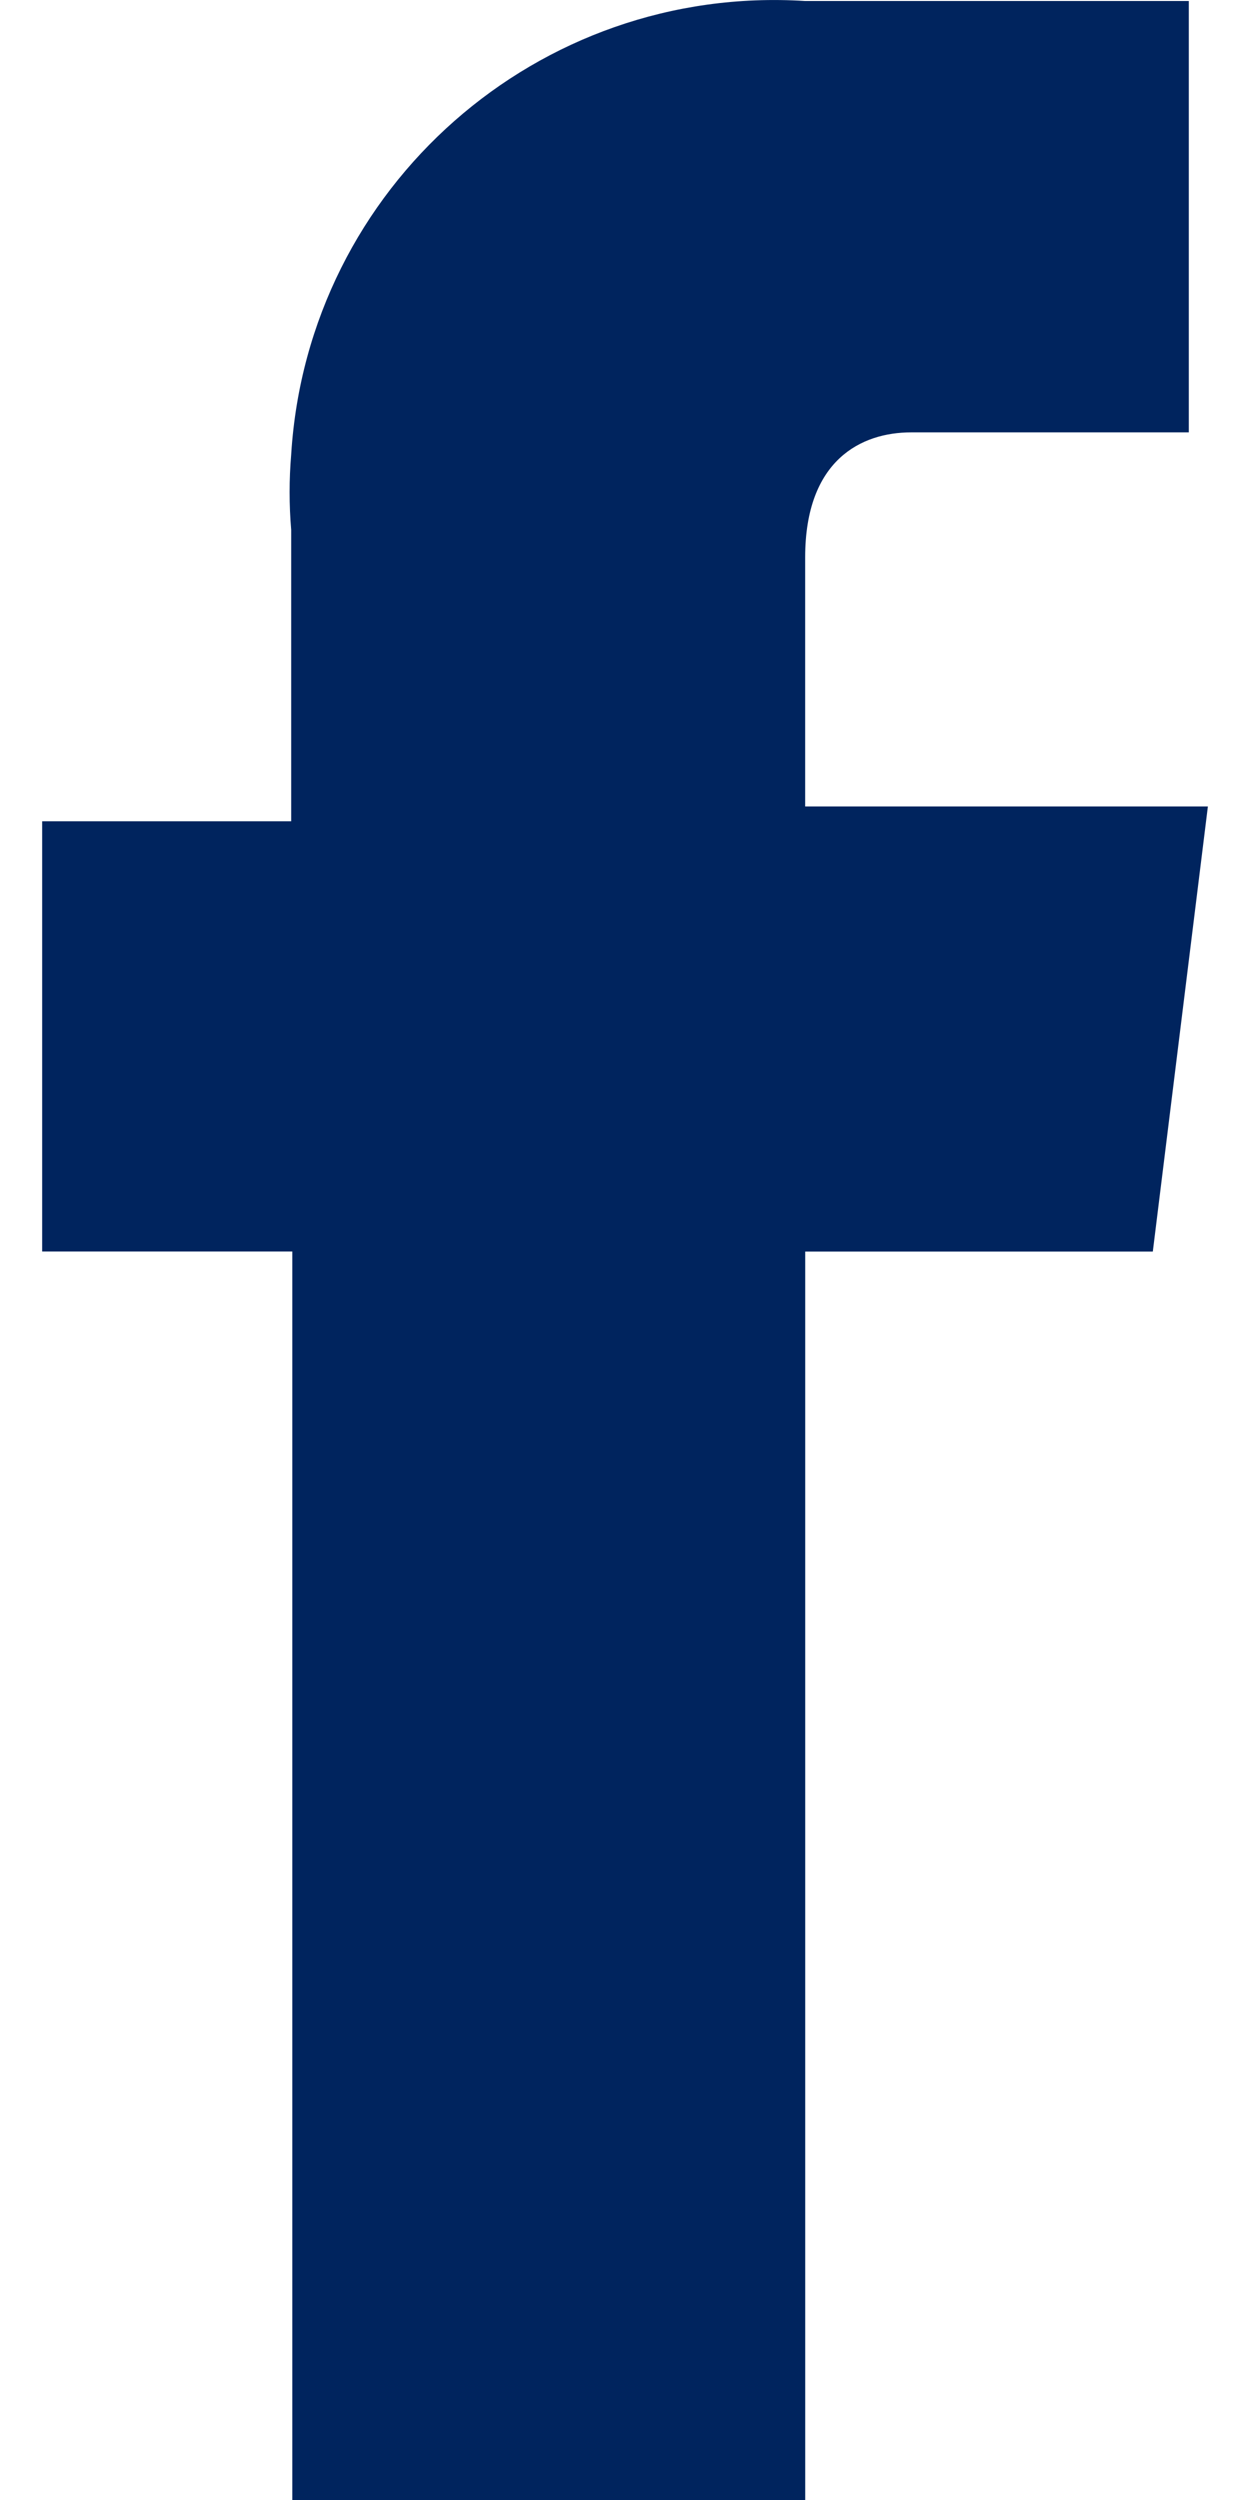
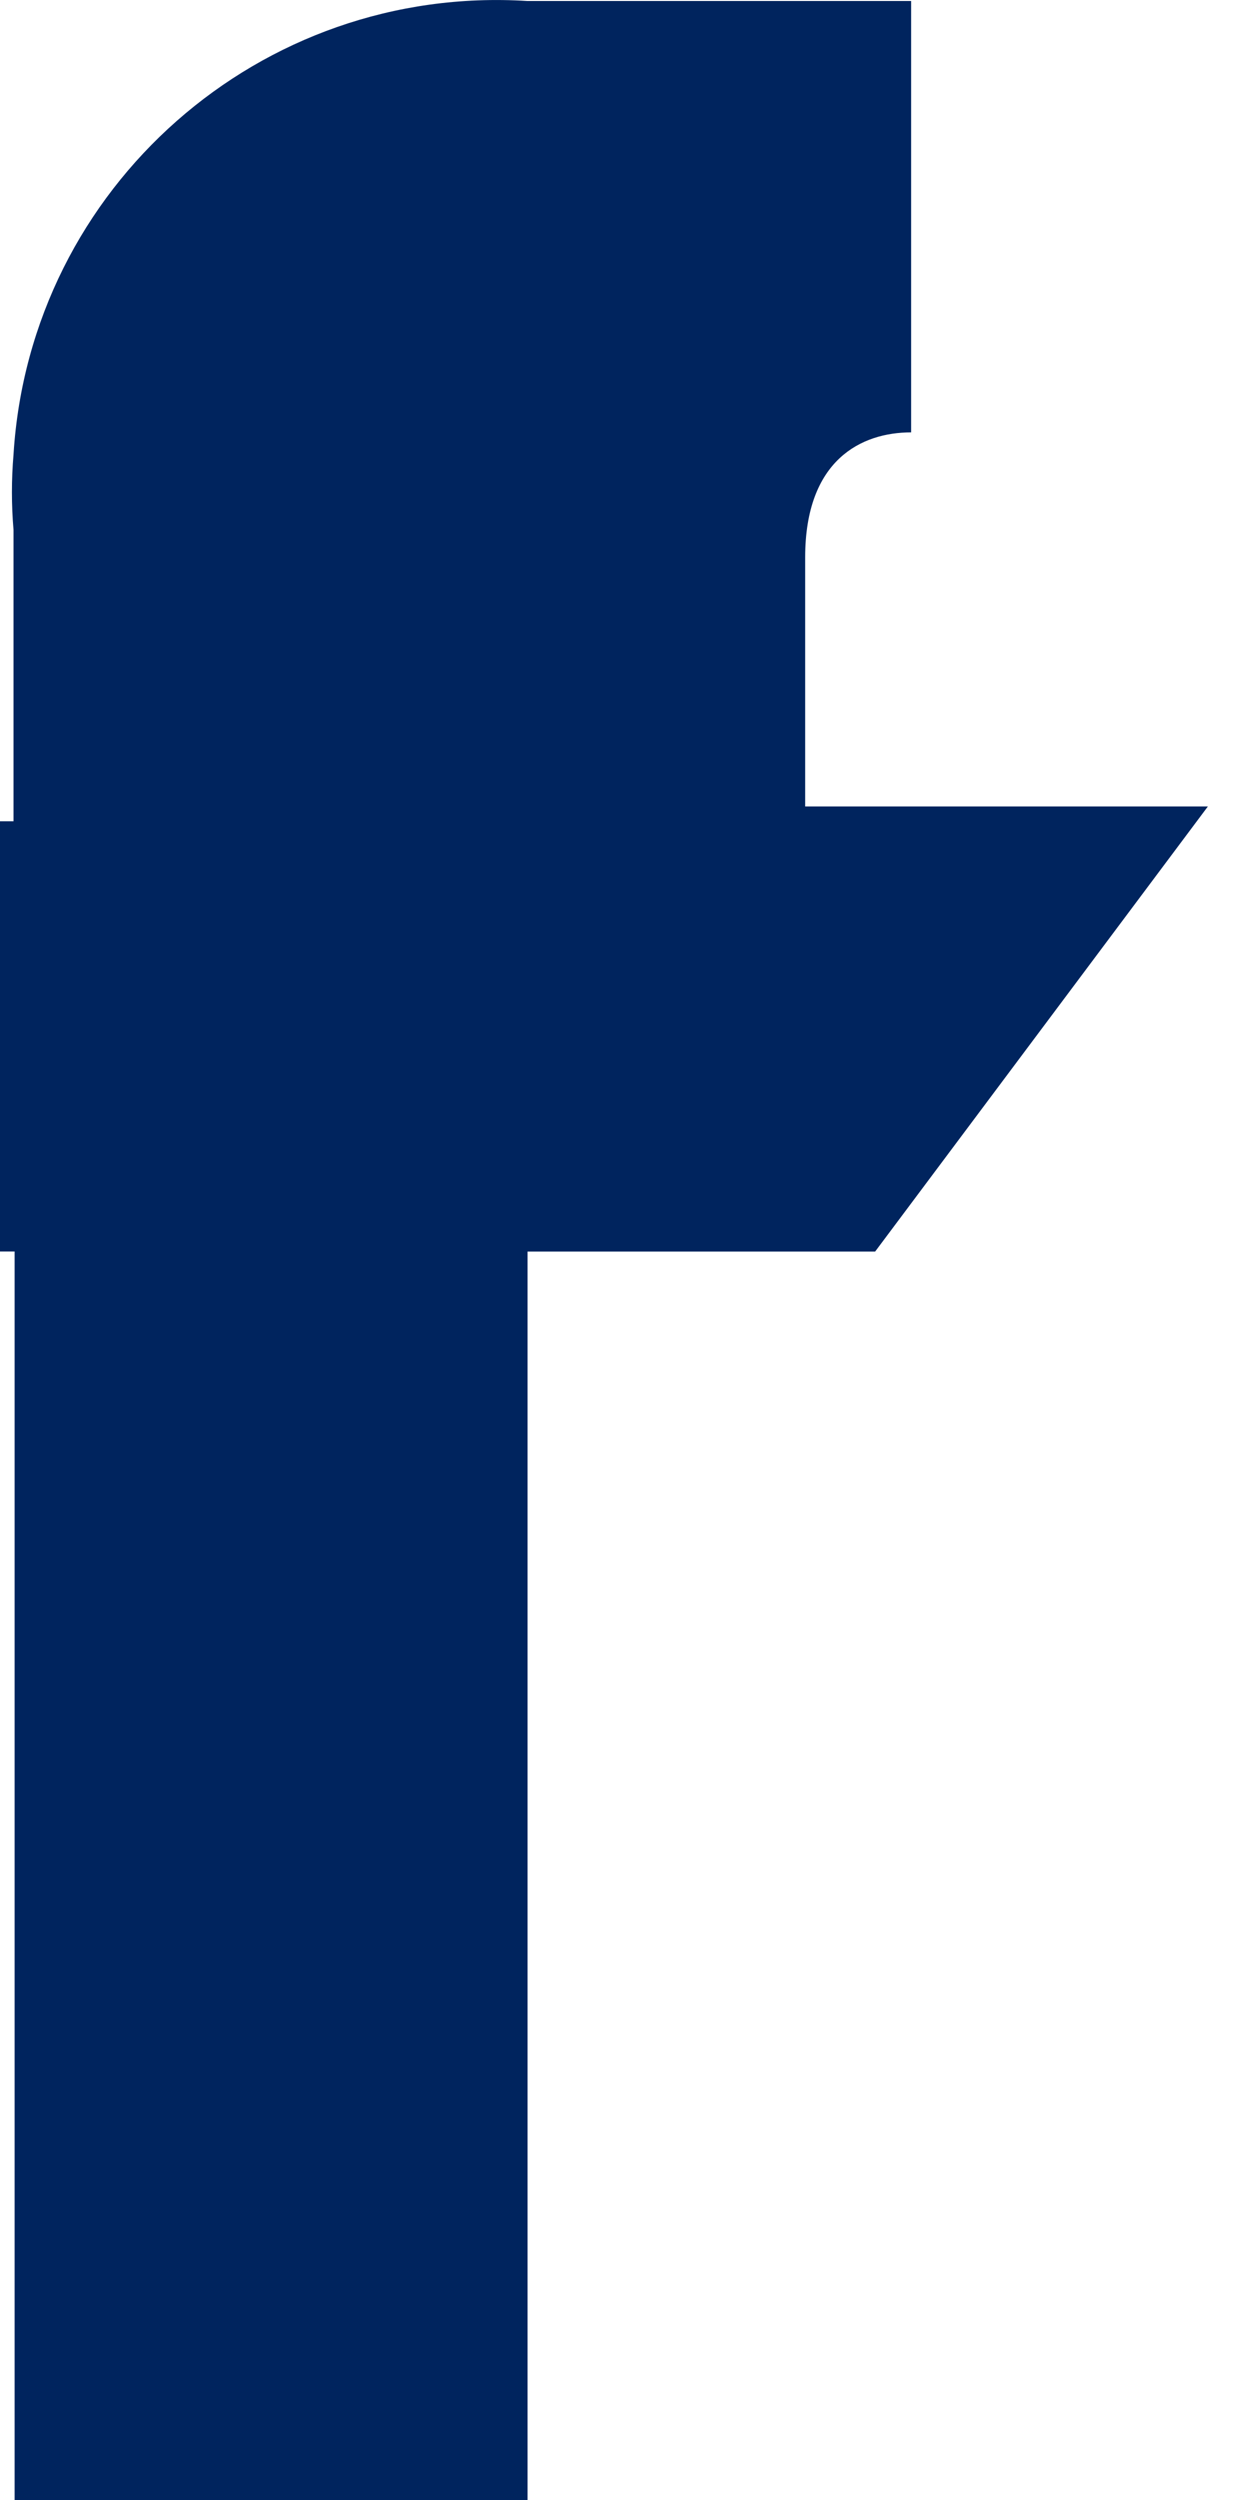
<svg xmlns="http://www.w3.org/2000/svg" version="1.1" id="Layer_1" x="0px" y="0px" width="11px" height="22px" viewBox="19.371 -0.021 24.258 52.021" enable-background="new 19.371 -0.021 24.258 52.021" xml:space="preserve">
  <title>facebook</title>
-   <path fill="#00245e" d="M43.629,16.76h-8.38v-5.182c0-2.029,1.169-2.602,2.205-2.602h5.778V0h-7.983c-5.555-0.352-10.343,3.867-10.694,9.421  c0,0.006-0.001,0.011-0.001,0.017c-0.044,0.521-0.044,1.045,0,1.566v6.064h-5.182v8.953h5.205V52h10.673V26.022h7.233L43.629,16.76z  " />
+   <path fill="#00245e" d="M43.629,16.76h-8.38v-5.182c0-2.029,1.169-2.602,2.205-2.602V0h-7.983c-5.555-0.352-10.343,3.867-10.694,9.421  c0,0.006-0.001,0.011-0.001,0.017c-0.044,0.521-0.044,1.045,0,1.566v6.064h-5.182v8.953h5.205V52h10.673V26.022h7.233L43.629,16.76z  " />
</svg>